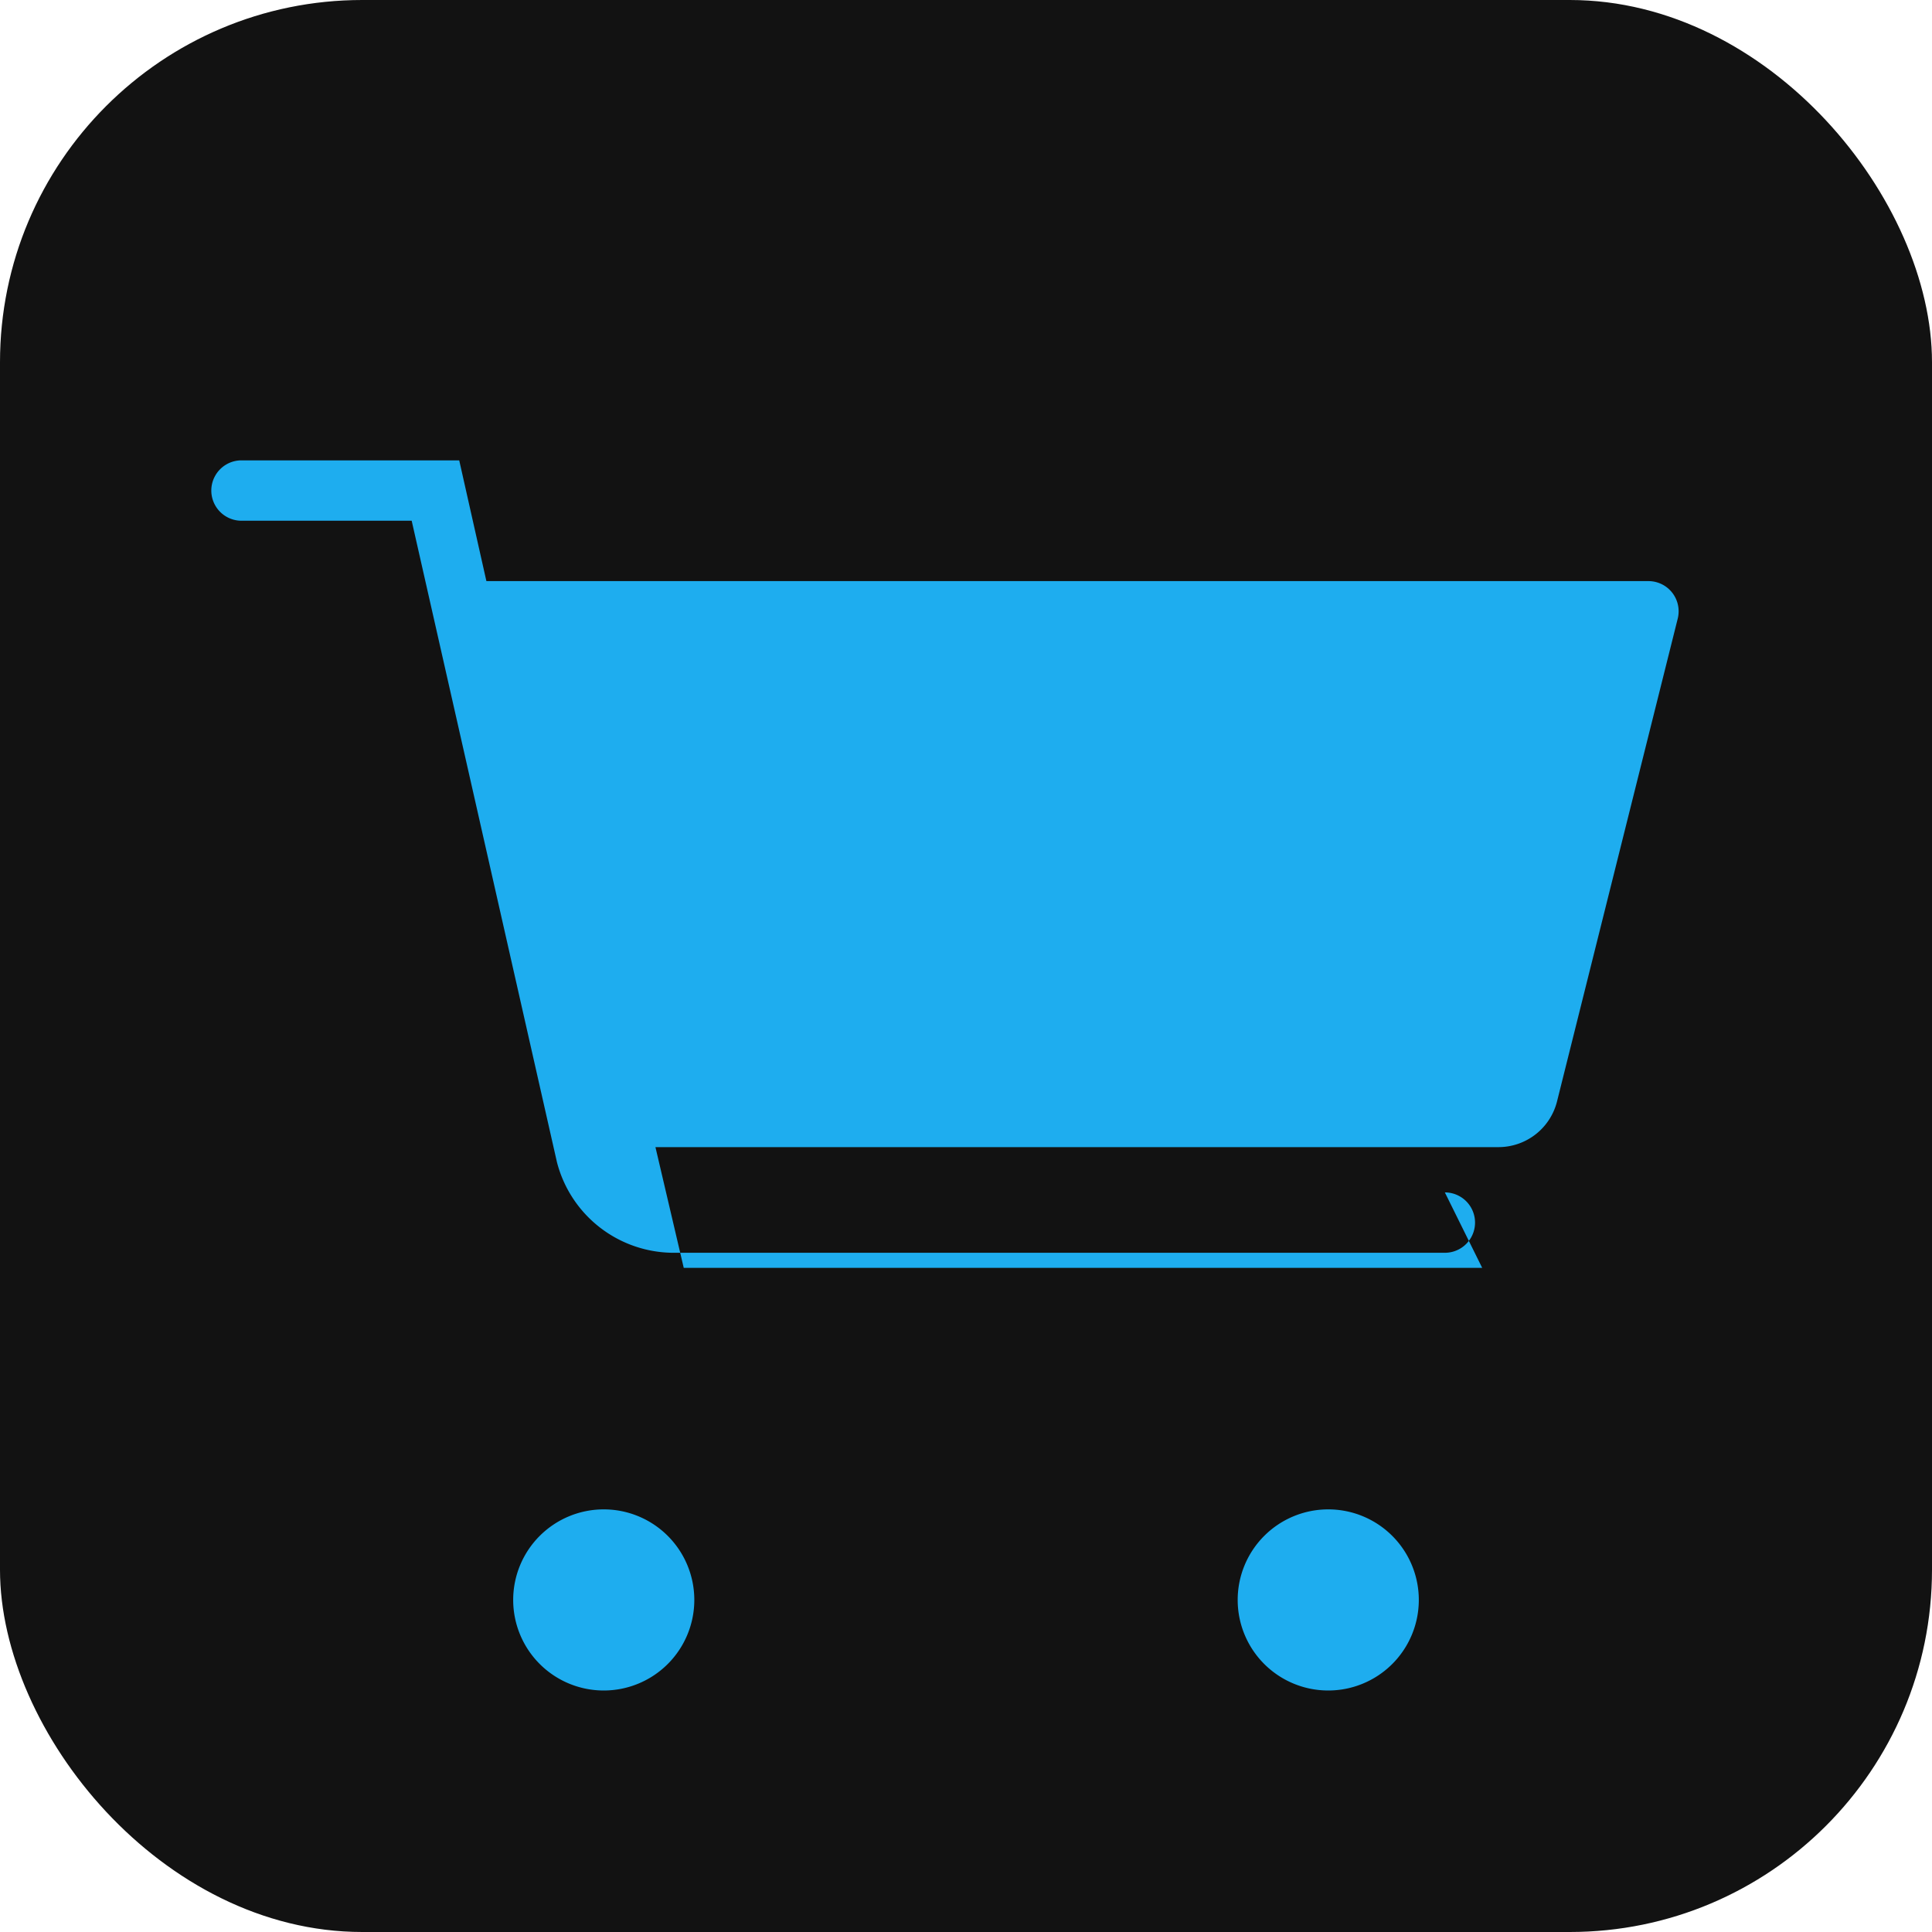
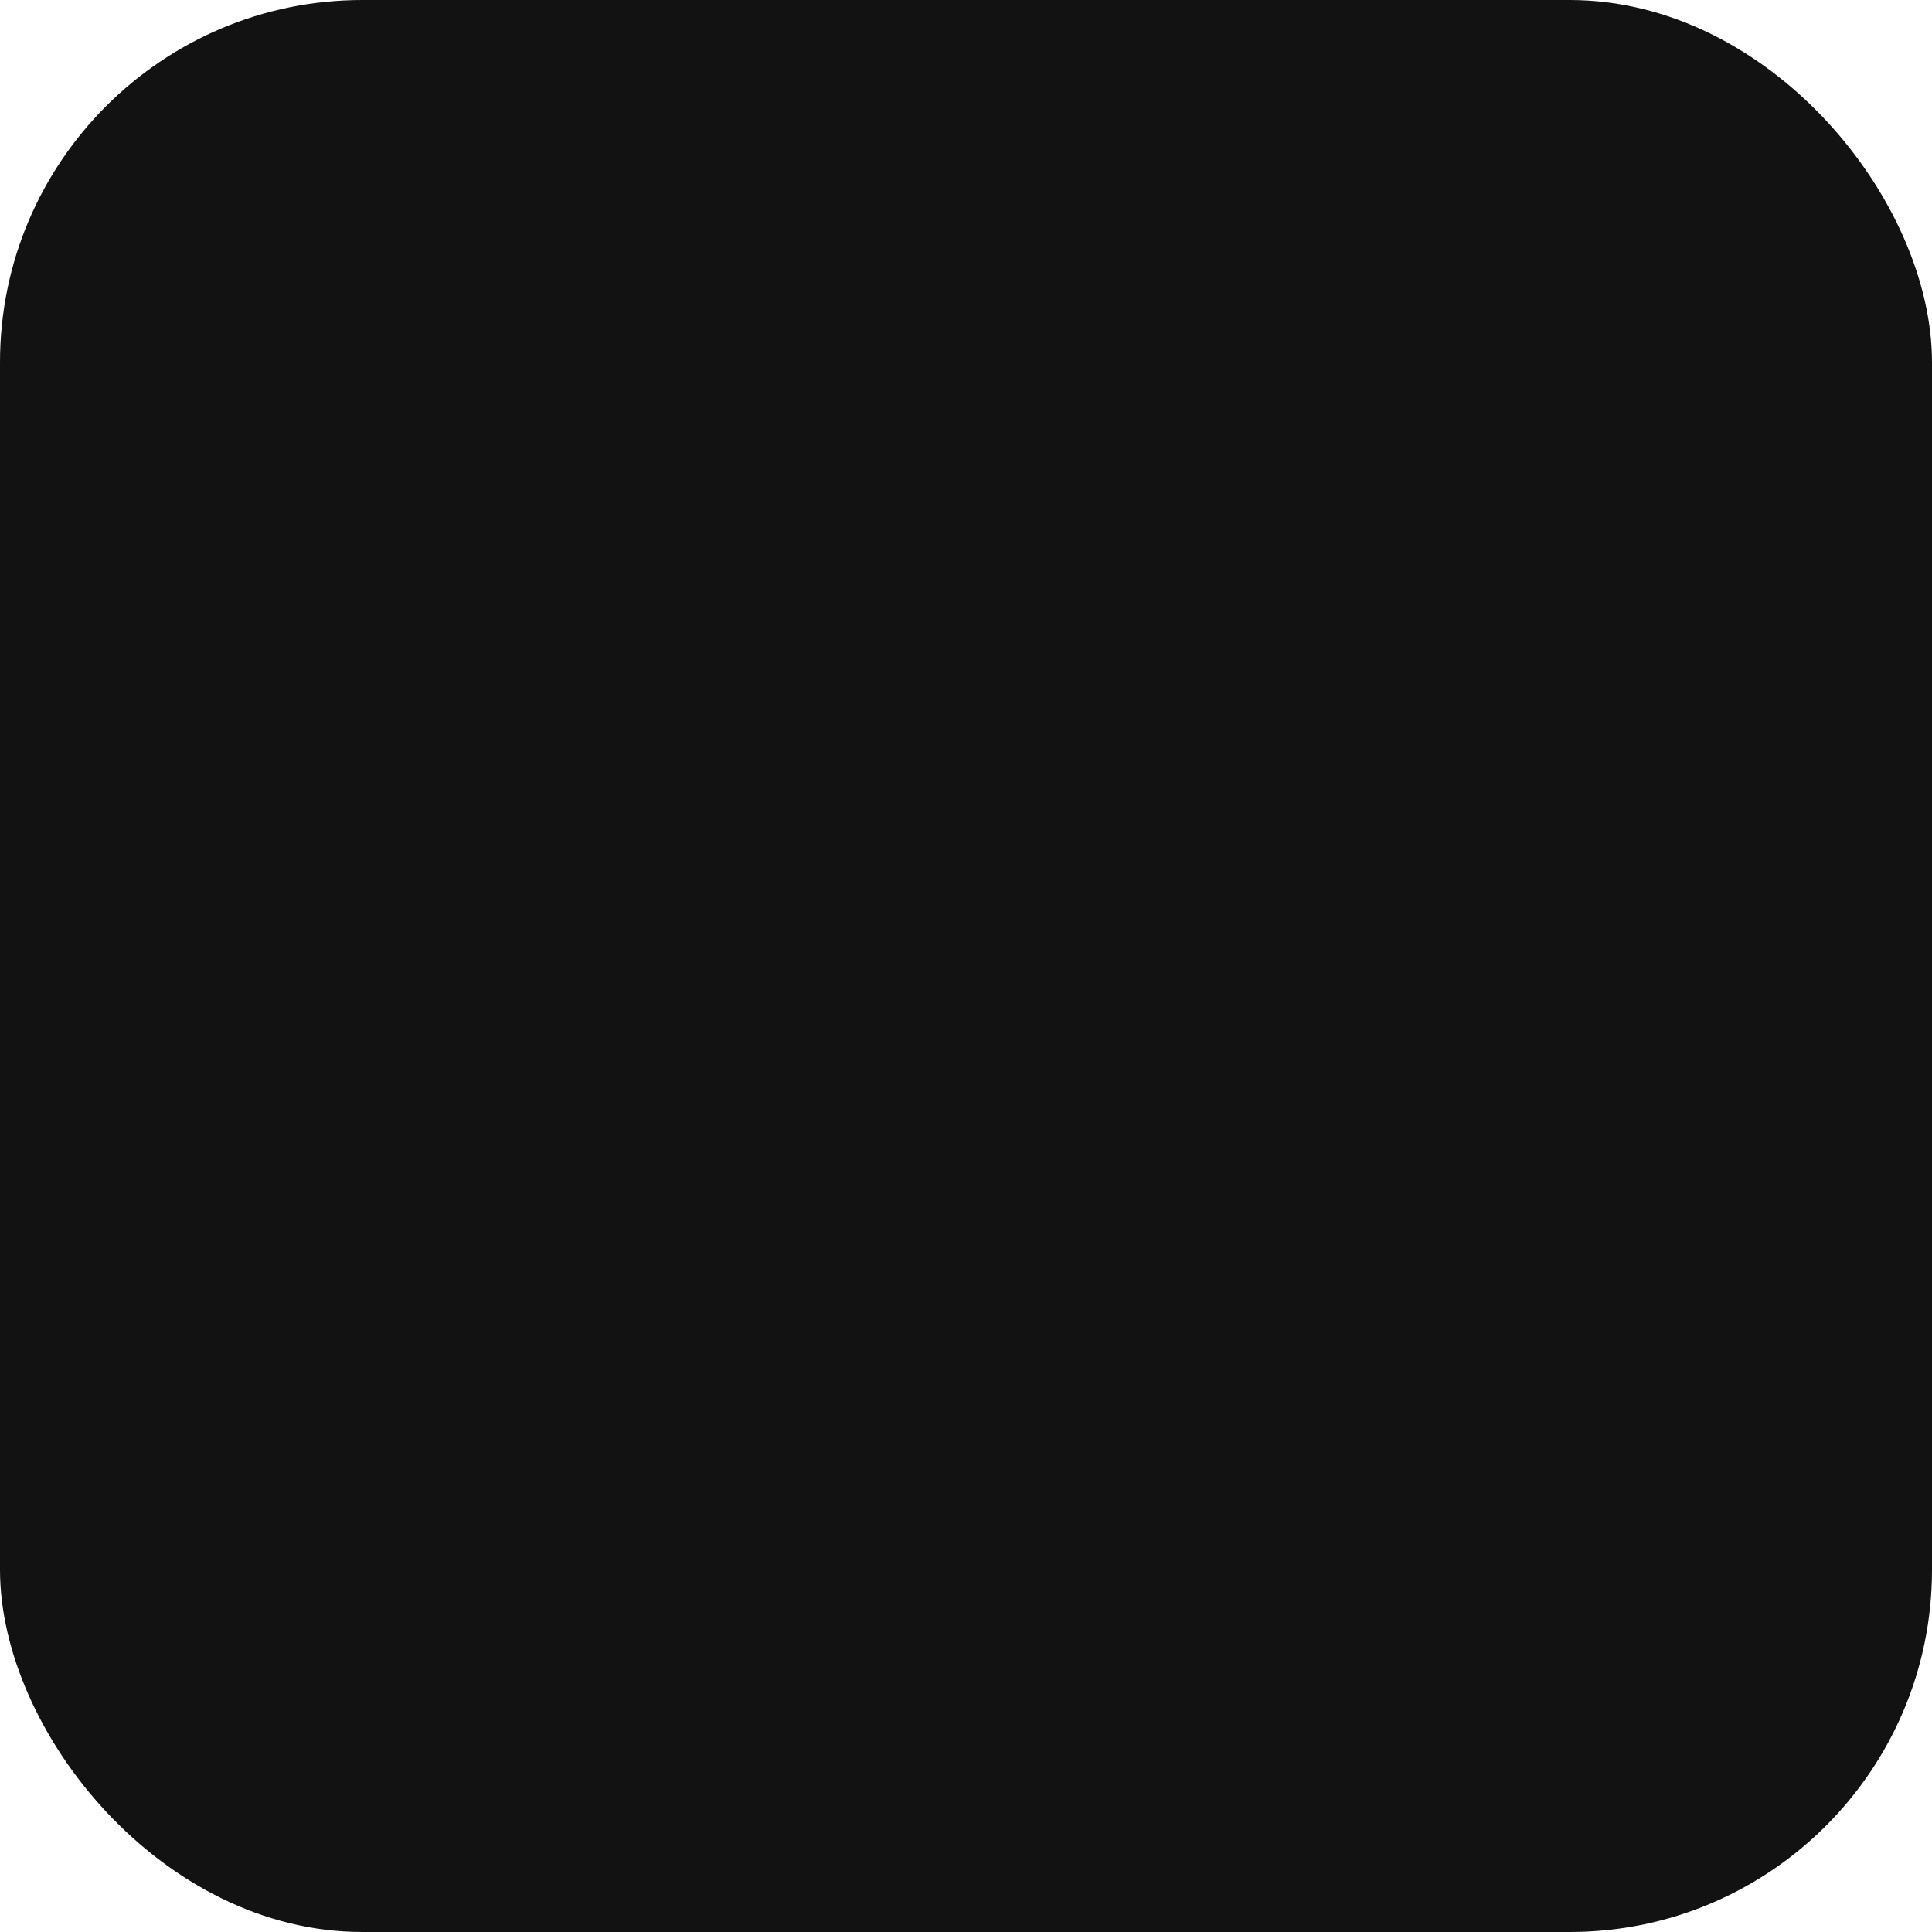
<svg xmlns="http://www.w3.org/2000/svg" width="512" height="512" viewBox="0 0 512 512">
  <rect width="512" height="512" rx="96" fill="#121212" />
-   <path fill="#1EADEF" d="M160 400a24 24 0 1 0 24 24 24 24 0 0 0 -24-24zm192 0a24 24 0 1 0 24 24 24 24 0 0 0 -24-24zm40.8-64H181.2l-7.5-32h223.5a16 16 0 0 0 15.4-12l32-128a8 8 0 0 0 -7.8-10H128.9l-7.2-32H64a8 8 0 0 0 0 16h45.1l38.5 170a32 32 0 0 0 31.2 24h204.1a8 8 0 0 0 0-16z" />
</svg>